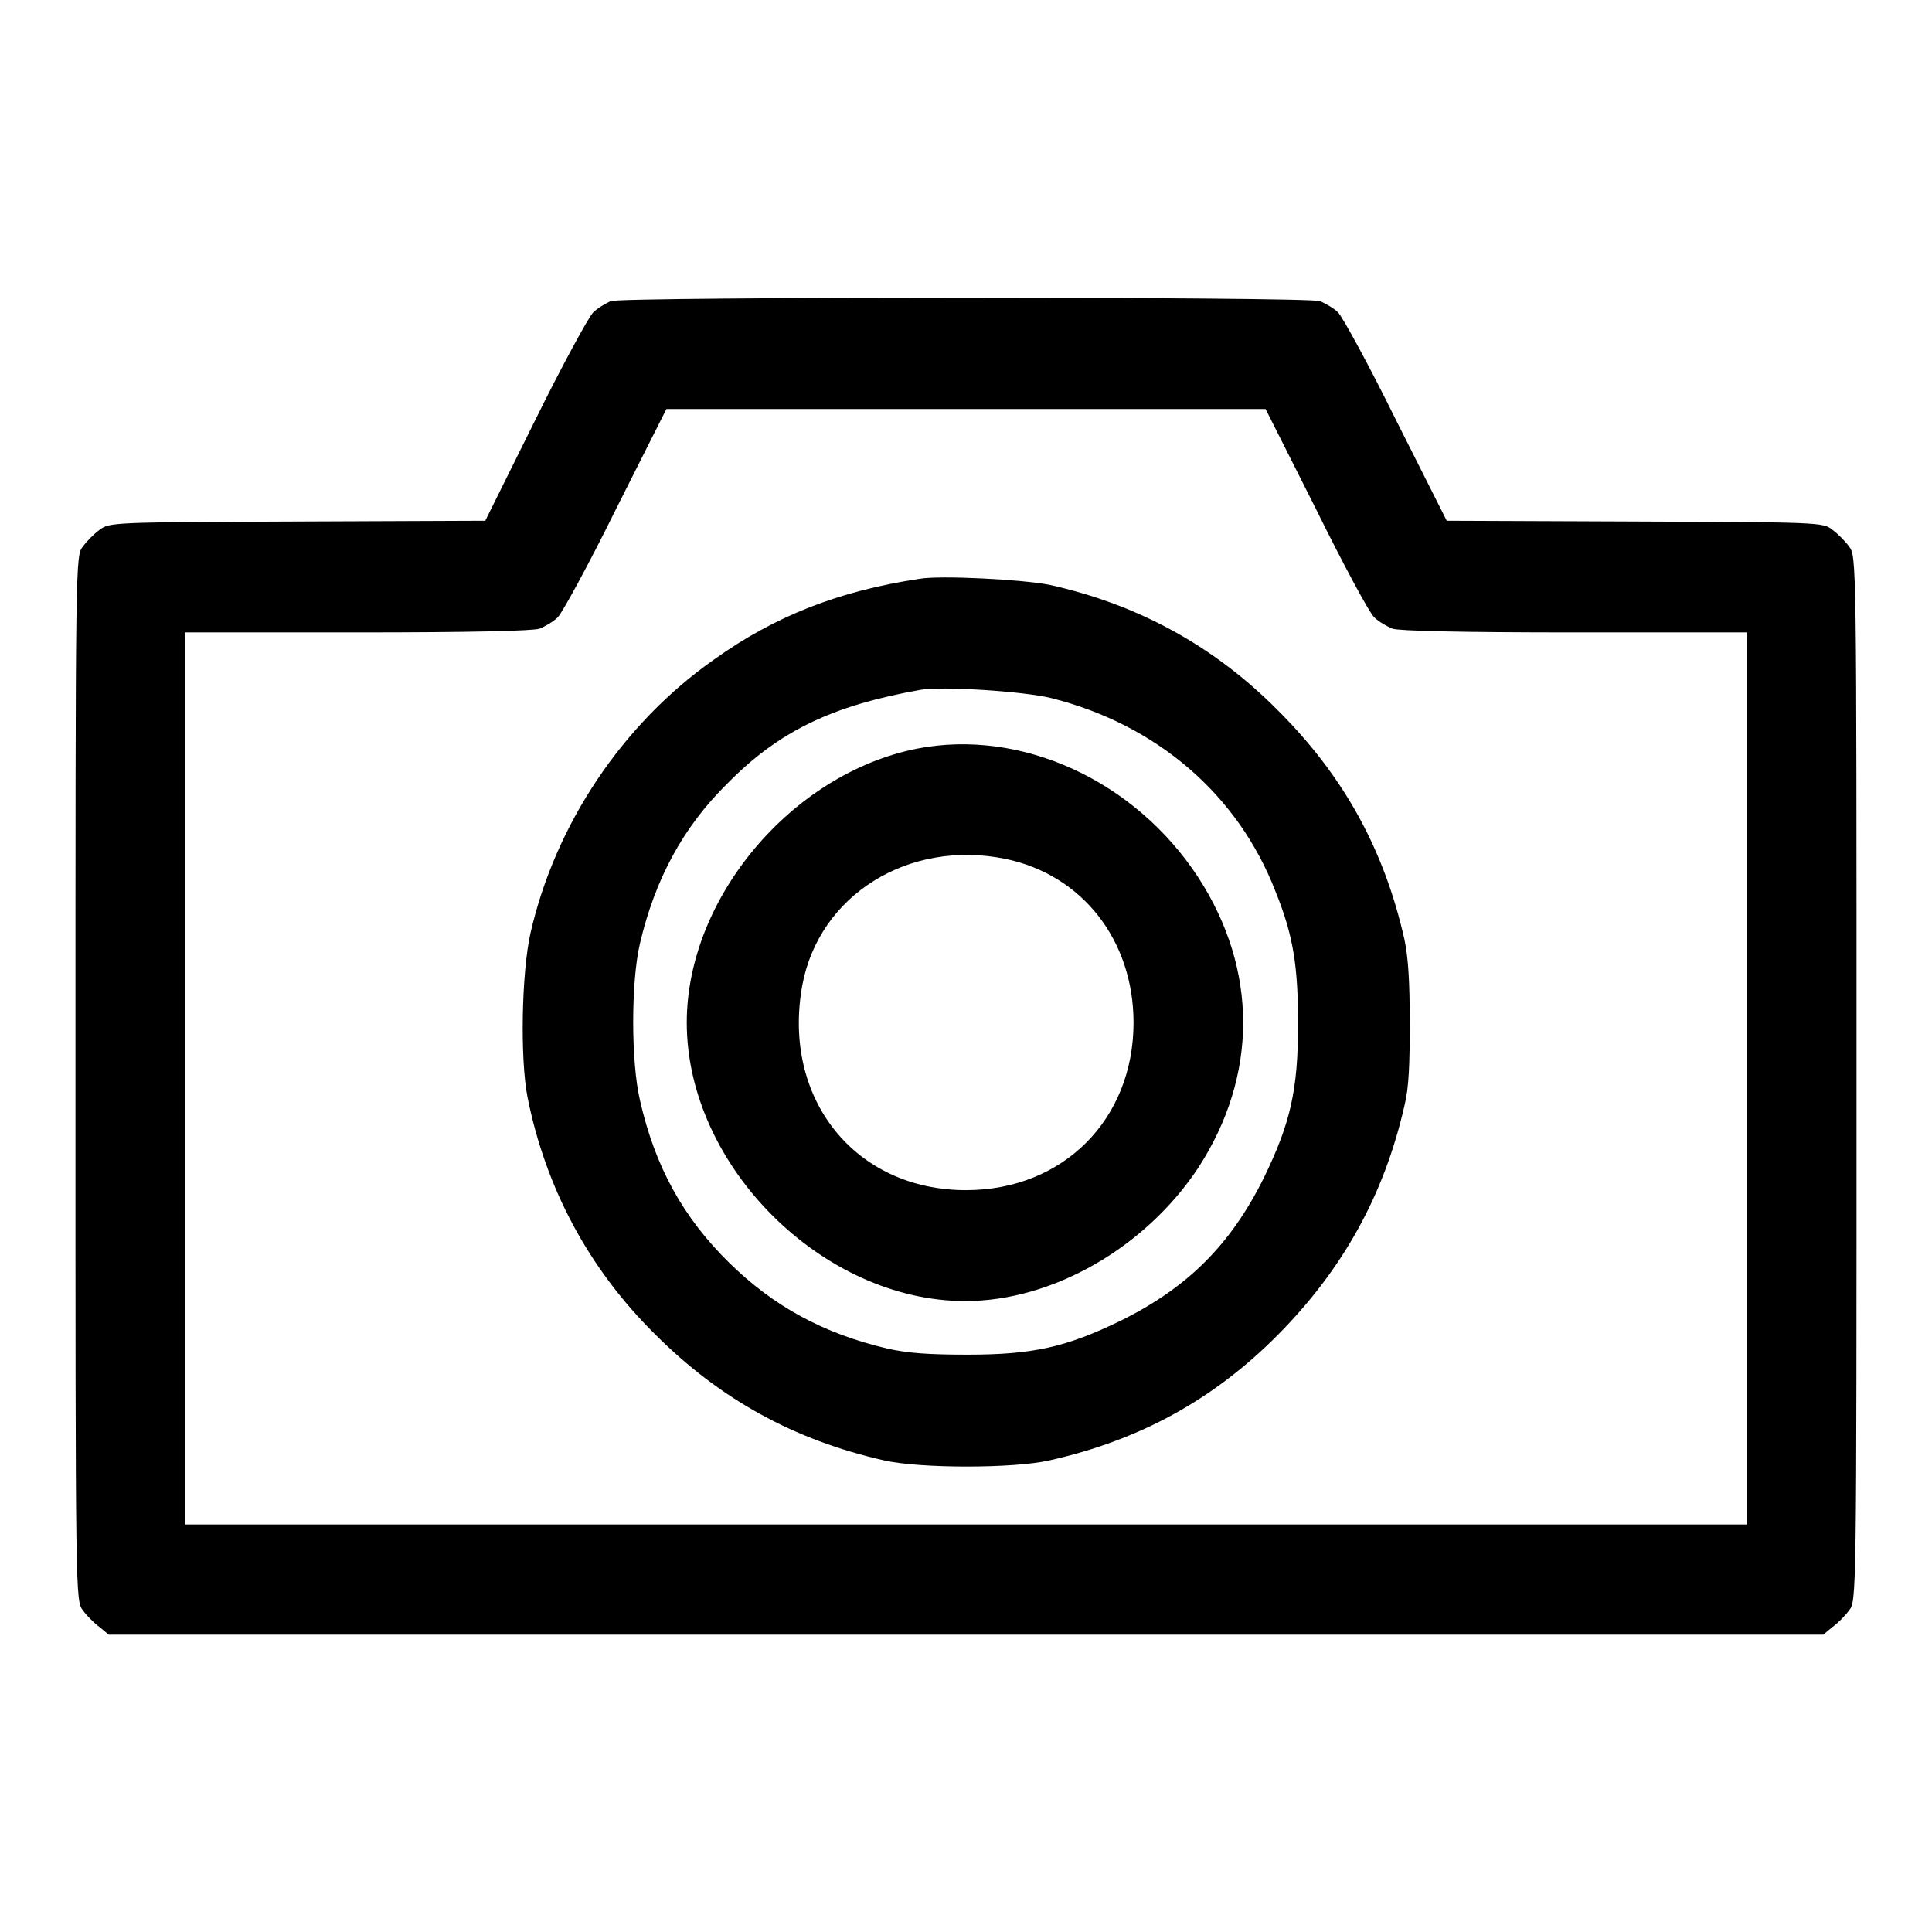
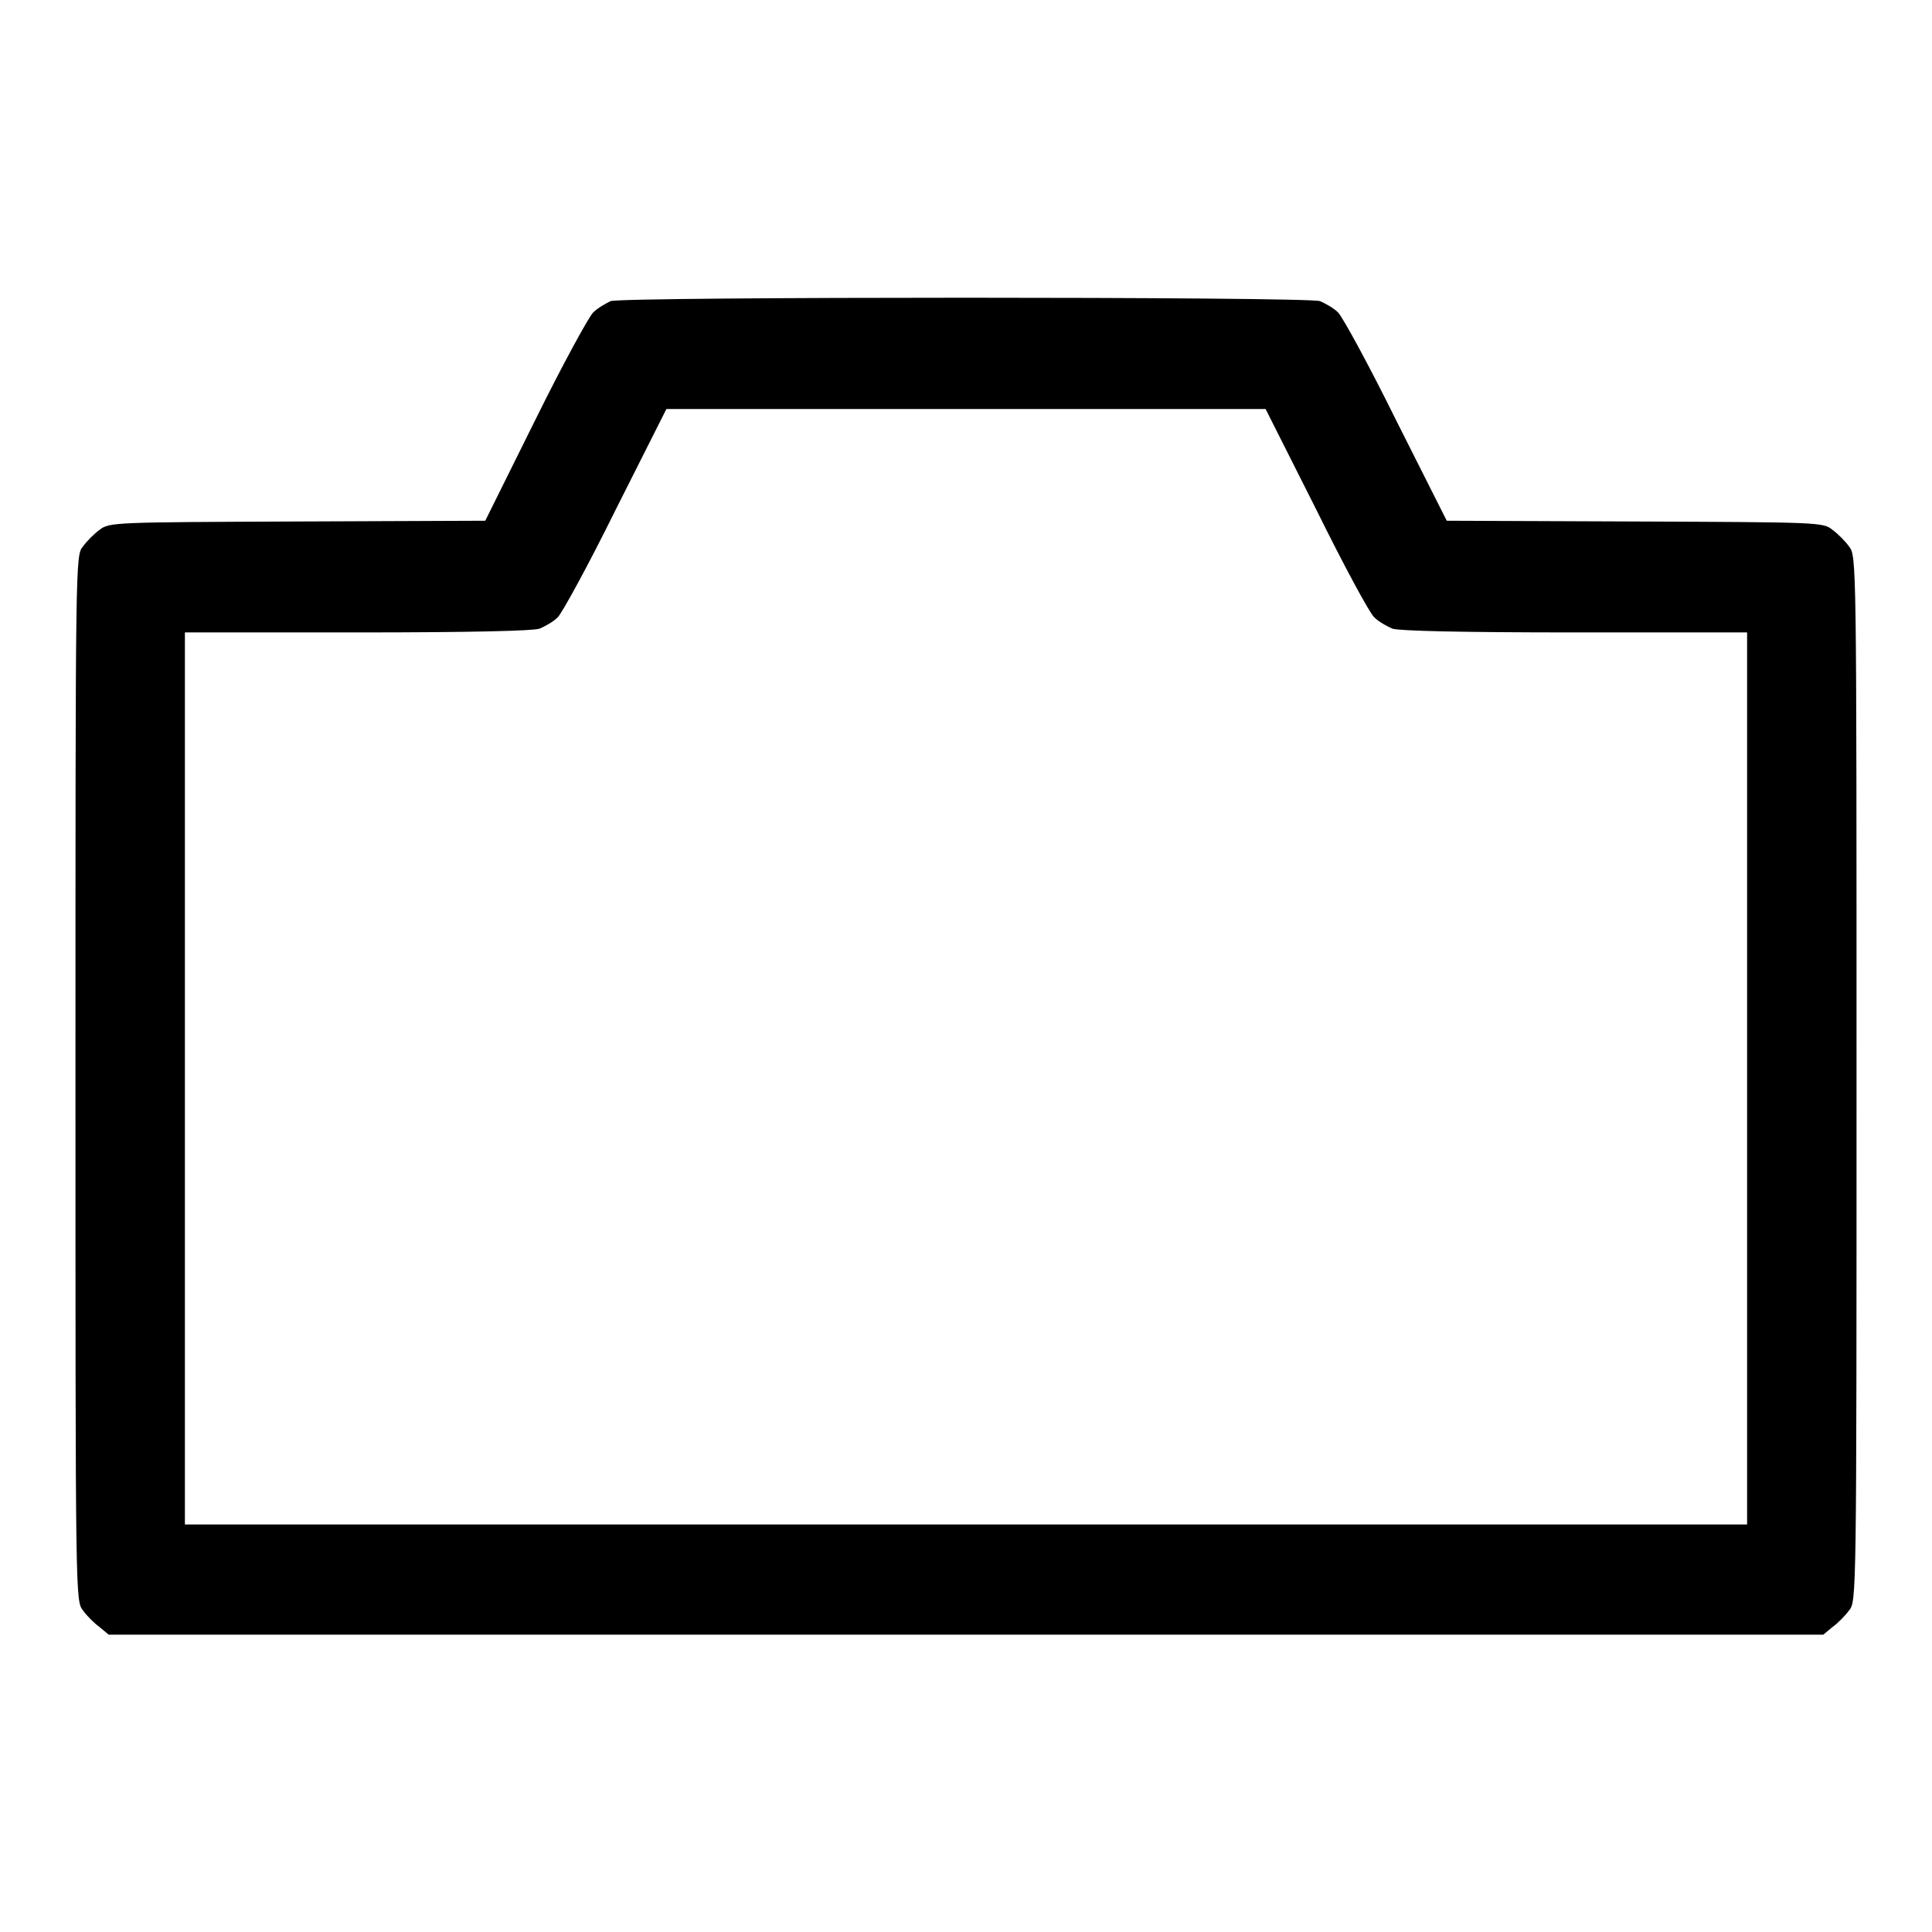
<svg xmlns="http://www.w3.org/2000/svg" version="1.1" x="0px" y="0px" viewBox="0 0 256 256" enable-background="new 0 0 256 256" xml:space="preserve">
  <g>
    <g>
      <g>
        <path fill="#000000" d="M80.9,39.9c-0.6,0.3-1.7,0.9-2.3,1.5c-0.6,0.6-4.1,7-7.7,14.3L64.3,69l-24.9,0.1c-24.3,0.1-24.9,0.1-26.2,1.1c-0.7,0.5-1.7,1.5-2.2,2.2c-1,1.2-1,1.3-1,70.5c0,69.2,0,69.2,1,70.5c0.5,0.7,1.5,1.7,2.2,2.2l1.2,1H128h113.6l1.2-1c0.7-0.5,1.7-1.5,2.2-2.2c1-1.2,1-1.3,1-70.5c0-69.2,0-69.2-1-70.5c-0.5-0.7-1.5-1.7-2.2-2.2c-1.2-1-1.8-1-26.2-1.1l-24.9-0.1l-6.7-13.3c-3.6-7.3-7.1-13.7-7.7-14.3c-0.6-0.6-1.7-1.2-2.4-1.5C173.2,39.3,82.6,39.3,80.9,39.9z M174.4,67.5c3.6,7.3,7.1,13.8,7.7,14.3c0.6,0.6,1.7,1.2,2.4,1.5c0.9,0.3,9.1,0.5,24.2,0.5h22.8v59.1V202H128H24.5v-59.1V83.8h22.8c15.1,0,23.3-0.2,24.2-0.5c0.7-0.3,1.8-0.9,2.4-1.5c0.6-0.6,4.1-7,7.7-14.3l6.7-13.3H128h39.7L174.4,67.5z" />
-         <path fill="#000000" d="M121.8,76.7c-10.6,1.6-19.1,4.9-27.2,10.7c-12.1,8.5-21,21.8-24.3,36.2c-1.2,5.3-1.4,16.7-0.4,21.8c2.4,12,8.1,22.7,16.9,31.4c8.6,8.6,18.4,14,30.3,16.7c4.7,1.1,17.3,1.1,22,0c12-2.7,21.8-8.1,30.3-16.7s14-18.4,16.7-30.3c0.6-2.4,0.7-5.5,0.7-11c0-5.5-0.2-8.6-0.7-11c-2.7-12-8.1-21.7-16.7-30.3c-8.5-8.6-18.6-14.1-30.3-16.7C135.7,76.8,124.6,76.2,121.8,76.7z M139.3,92.5c13.9,3.5,24.7,12.7,29.7,25.6c2.4,5.9,3,10,3,17.6c0,8.7-1,13.1-4.5,20.3c-4.4,8.9-10.1,14.6-19,19c-7.2,3.5-11.6,4.5-20.3,4.5c-5.2,0-7.9-0.2-10.6-0.8c-8.5-2-15.1-5.6-21-11.4c-6.1-6-9.8-12.7-11.8-21.5c-1.2-5.1-1.2-15.7,0-20.8c2-8.5,5.7-15.4,11.6-21.2c6.8-6.9,13.8-10.3,25.6-12.4C124.8,90.9,135.7,91.6,139.3,92.5z" />
-         <path fill="#000000" d="M121.5,99.2c-16.6,3.3-30.5,19.8-30.5,36.3c0,19,18,36.9,36.9,36.9c11.6,0,23.9-7.1,30.9-17.7c7.9-12.2,7.9-26.2,0-38.4C150.4,103.4,135.3,96.5,121.5,99.2z M133.2,113.8c10.2,2.1,17,10.8,17,21.7c0,12.8-9.3,22.2-22.2,22.2c-14.7,0-24.4-12.1-21.7-27.1C108.5,118.6,120.4,111.2,133.2,113.8z" />
      </g>
    </g>
  </g>
</svg>